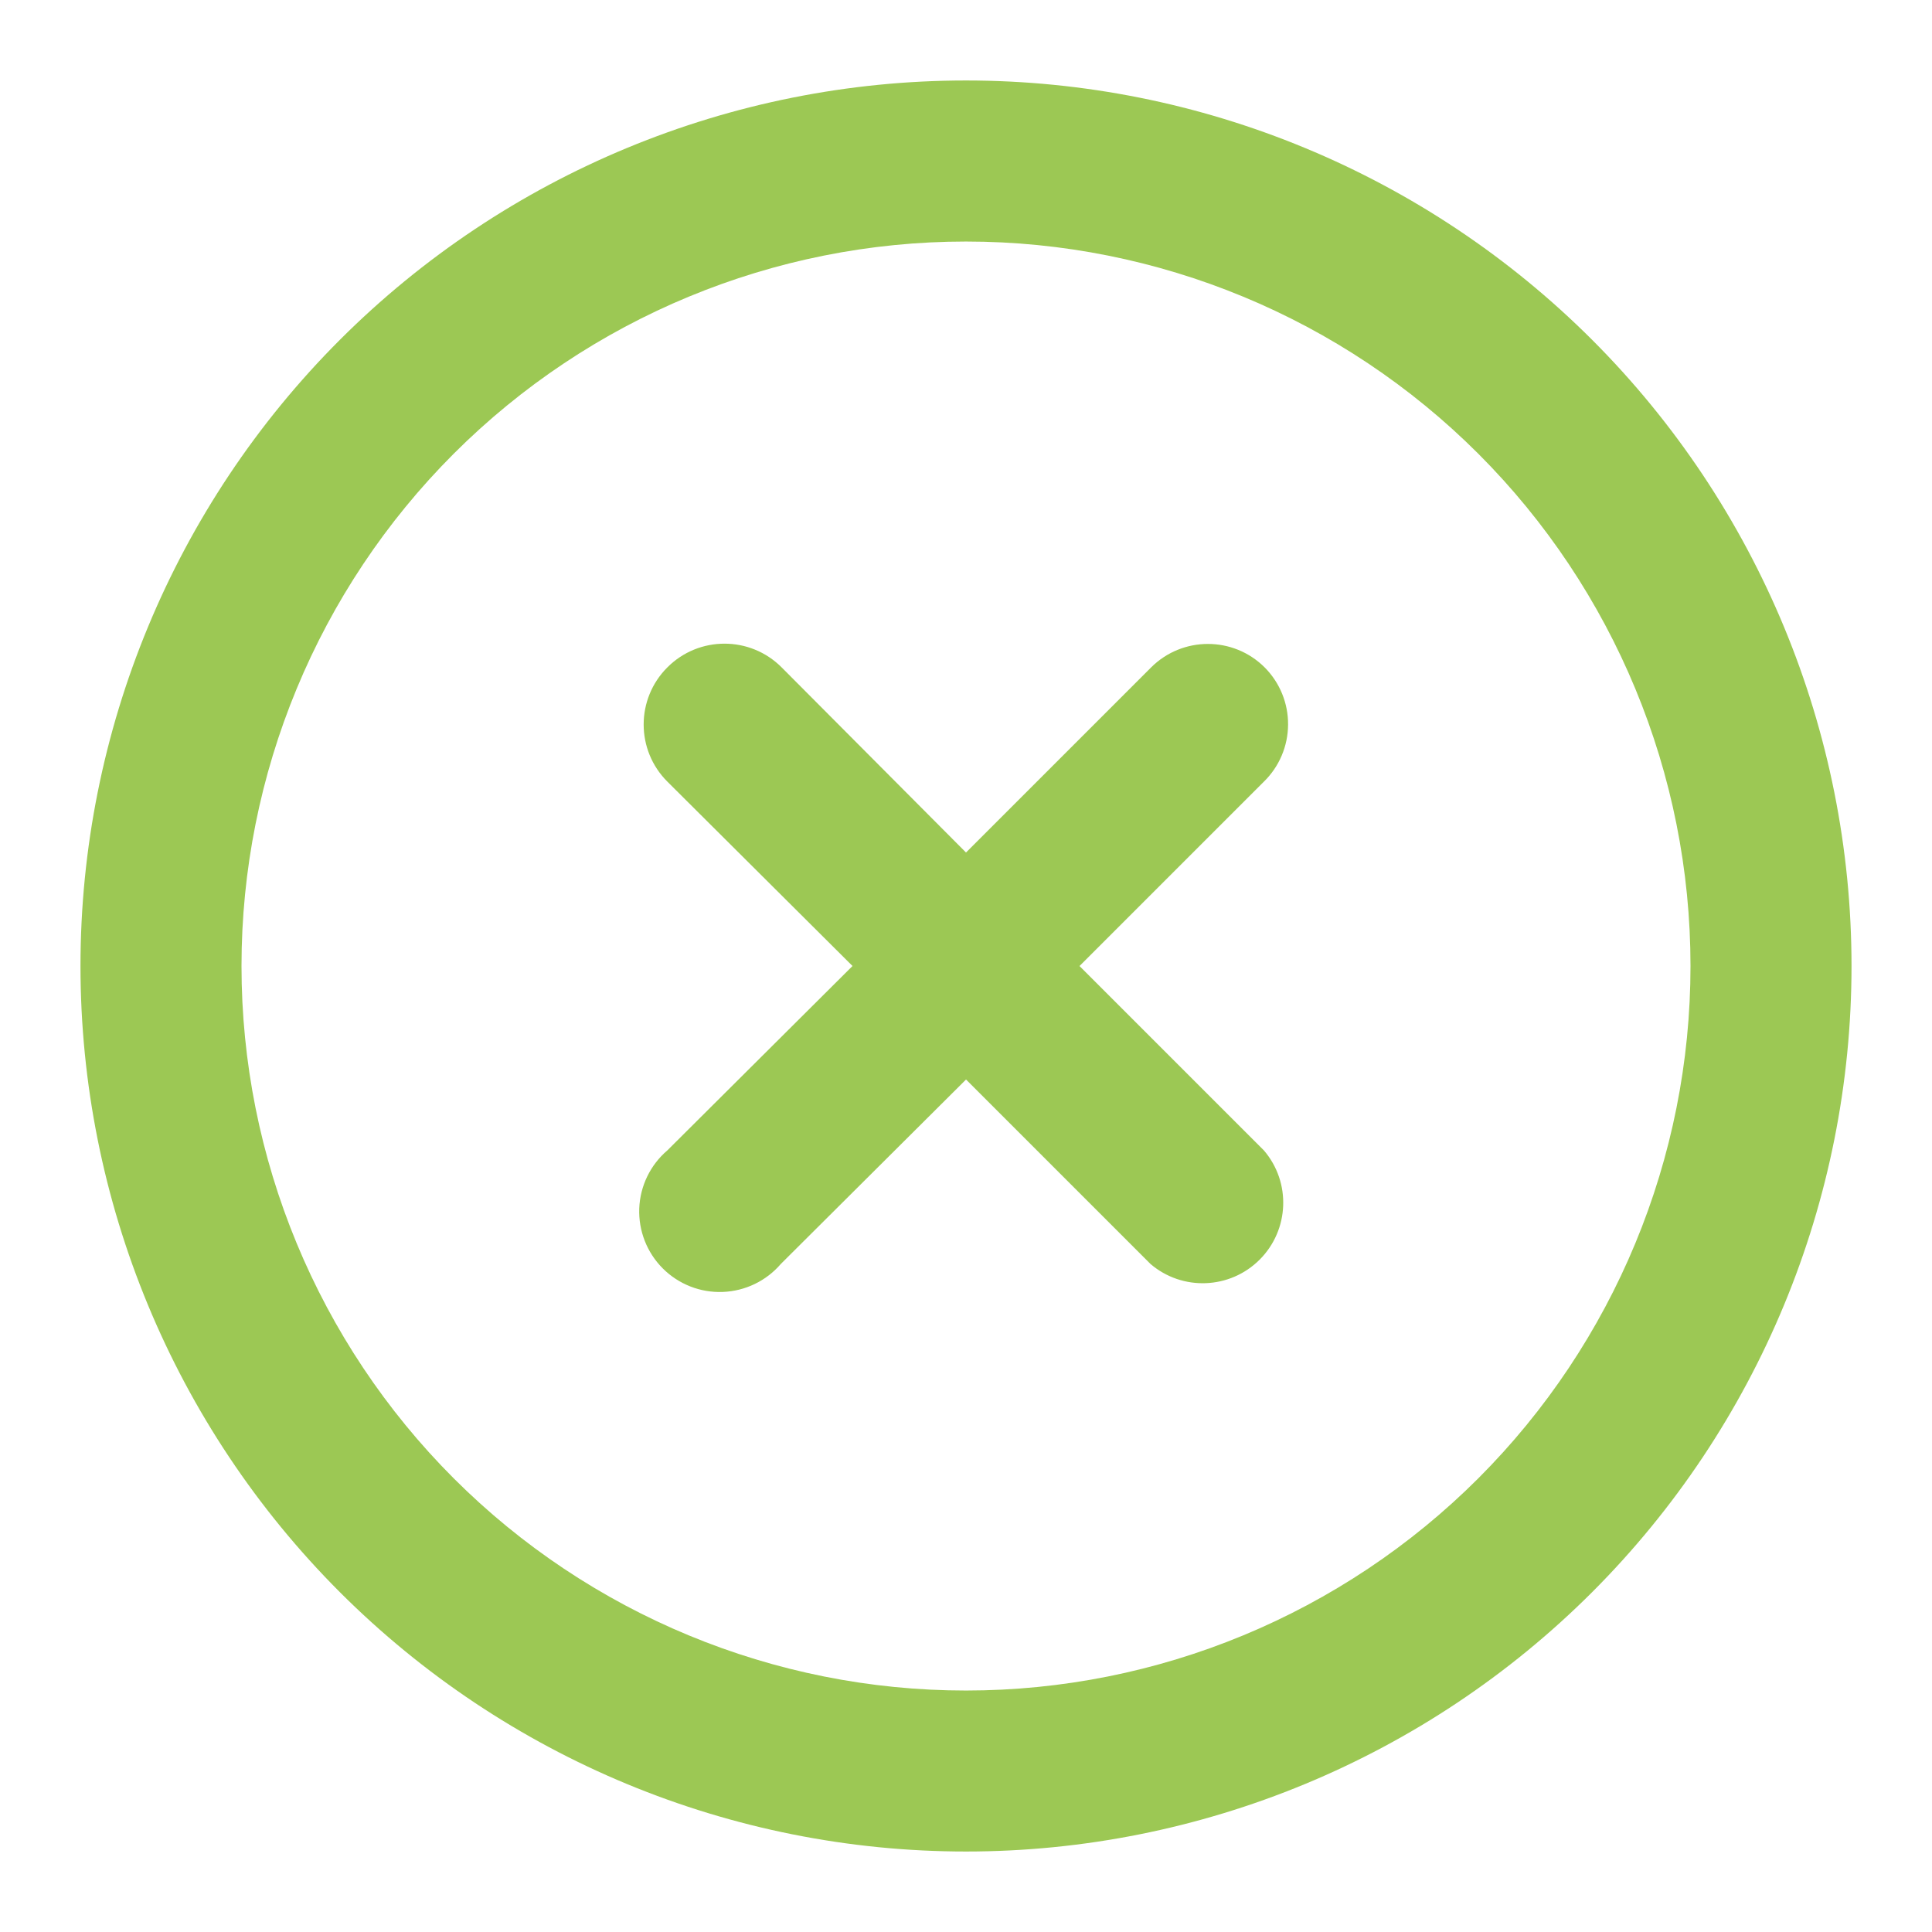
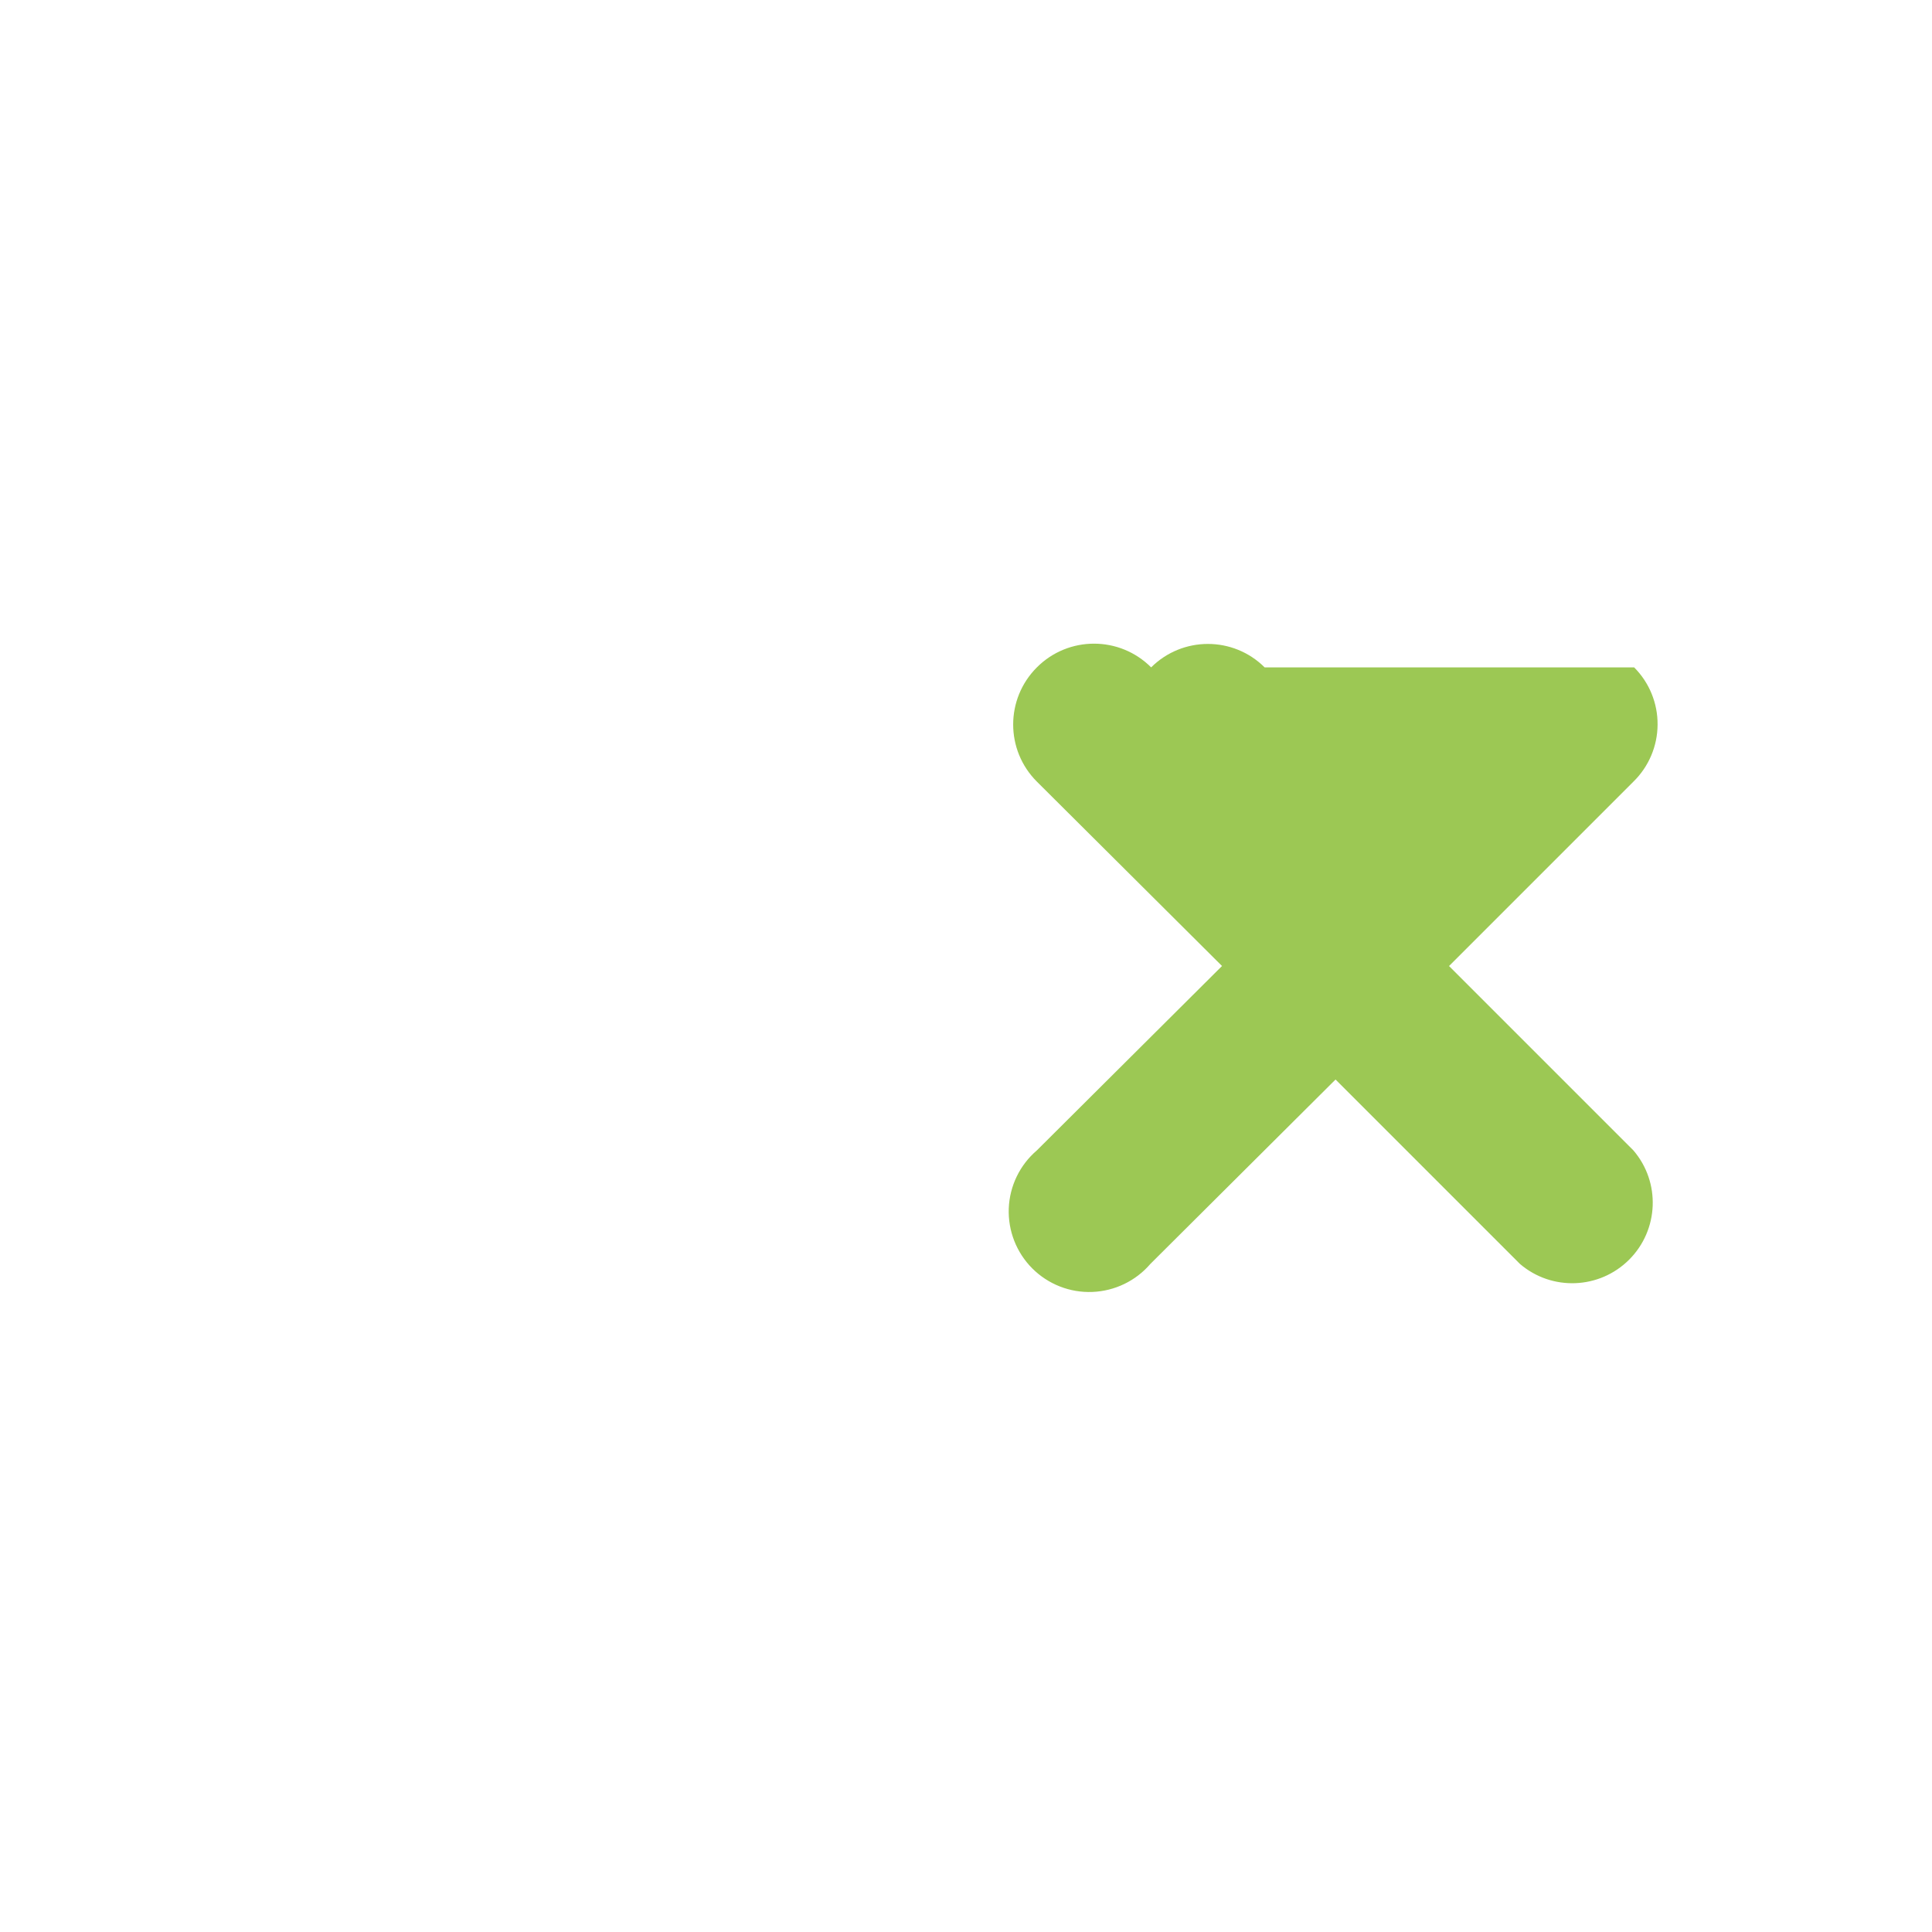
<svg xmlns="http://www.w3.org/2000/svg" width="128pt" height="128pt" version="1.1" viewBox="0 0 128 128">
  <g fill="#9cc854">
-     <path d="m83.785 44.215c-2.078-2.07-5.438-2.07-7.519 0l-12.266 12.266-12.215-12.266c-2.09-2.094-5.481-2.094-7.57 0-2.094 2.09-2.094 5.481 0 7.57l12.266 12.215-12.266 12.215c-1.129 0.965-1.805 2.359-1.863 3.844-0.055 1.484 0.508 2.926 1.559 3.977 1.051 1.051 2.492 1.617 3.977 1.559 1.488-0.059 2.879-0.73 3.848-1.859l12.266-12.215 12.215 12.215c2.113 1.812 5.269 1.688 7.238-0.281s2.094-5.125 0.281-7.238l-12.215-12.215 12.215-12.215c1.016-0.992 1.594-2.352 1.602-3.773 0.012-1.422-0.547-2.789-1.551-3.797z" />
-     <path d="m64 5.332c-15.559 0-30.48 6.184-41.484 17.184-11 11.004-17.184 25.926-17.184 41.484s6.184 30.48 17.184 41.484c11.004 11 25.926 17.184 41.484 17.184s30.48-6.184 41.484-17.184c11-11.004 17.184-25.926 17.184-41.484s-6.184-30.48-17.184-41.484c-11.004-11-25.926-17.184-41.484-17.184zm0 106.67c-12.73 0-24.938-5.059-33.941-14.059-9-9.004-14.059-21.211-14.059-33.941s5.059-24.938 14.059-33.941c9.004-9 21.211-14.059 33.941-14.059s24.938 5.059 33.941 14.059c9 9.004 14.059 21.211 14.059 33.941s-5.059 24.938-14.059 33.941c-9.004 9-21.211 14.059-33.941 14.059z" />
+     <path d="m83.785 44.215c-2.078-2.07-5.438-2.07-7.519 0c-2.09-2.094-5.481-2.094-7.57 0-2.094 2.09-2.094 5.481 0 7.57l12.266 12.215-12.266 12.215c-1.129 0.965-1.805 2.359-1.863 3.844-0.055 1.484 0.508 2.926 1.559 3.977 1.051 1.051 2.492 1.617 3.977 1.559 1.488-0.059 2.879-0.73 3.848-1.859l12.266-12.215 12.215 12.215c2.113 1.812 5.269 1.688 7.238-0.281s2.094-5.125 0.281-7.238l-12.215-12.215 12.215-12.215c1.016-0.992 1.594-2.352 1.602-3.773 0.012-1.422-0.547-2.789-1.551-3.797z" />
  </g>
</svg>